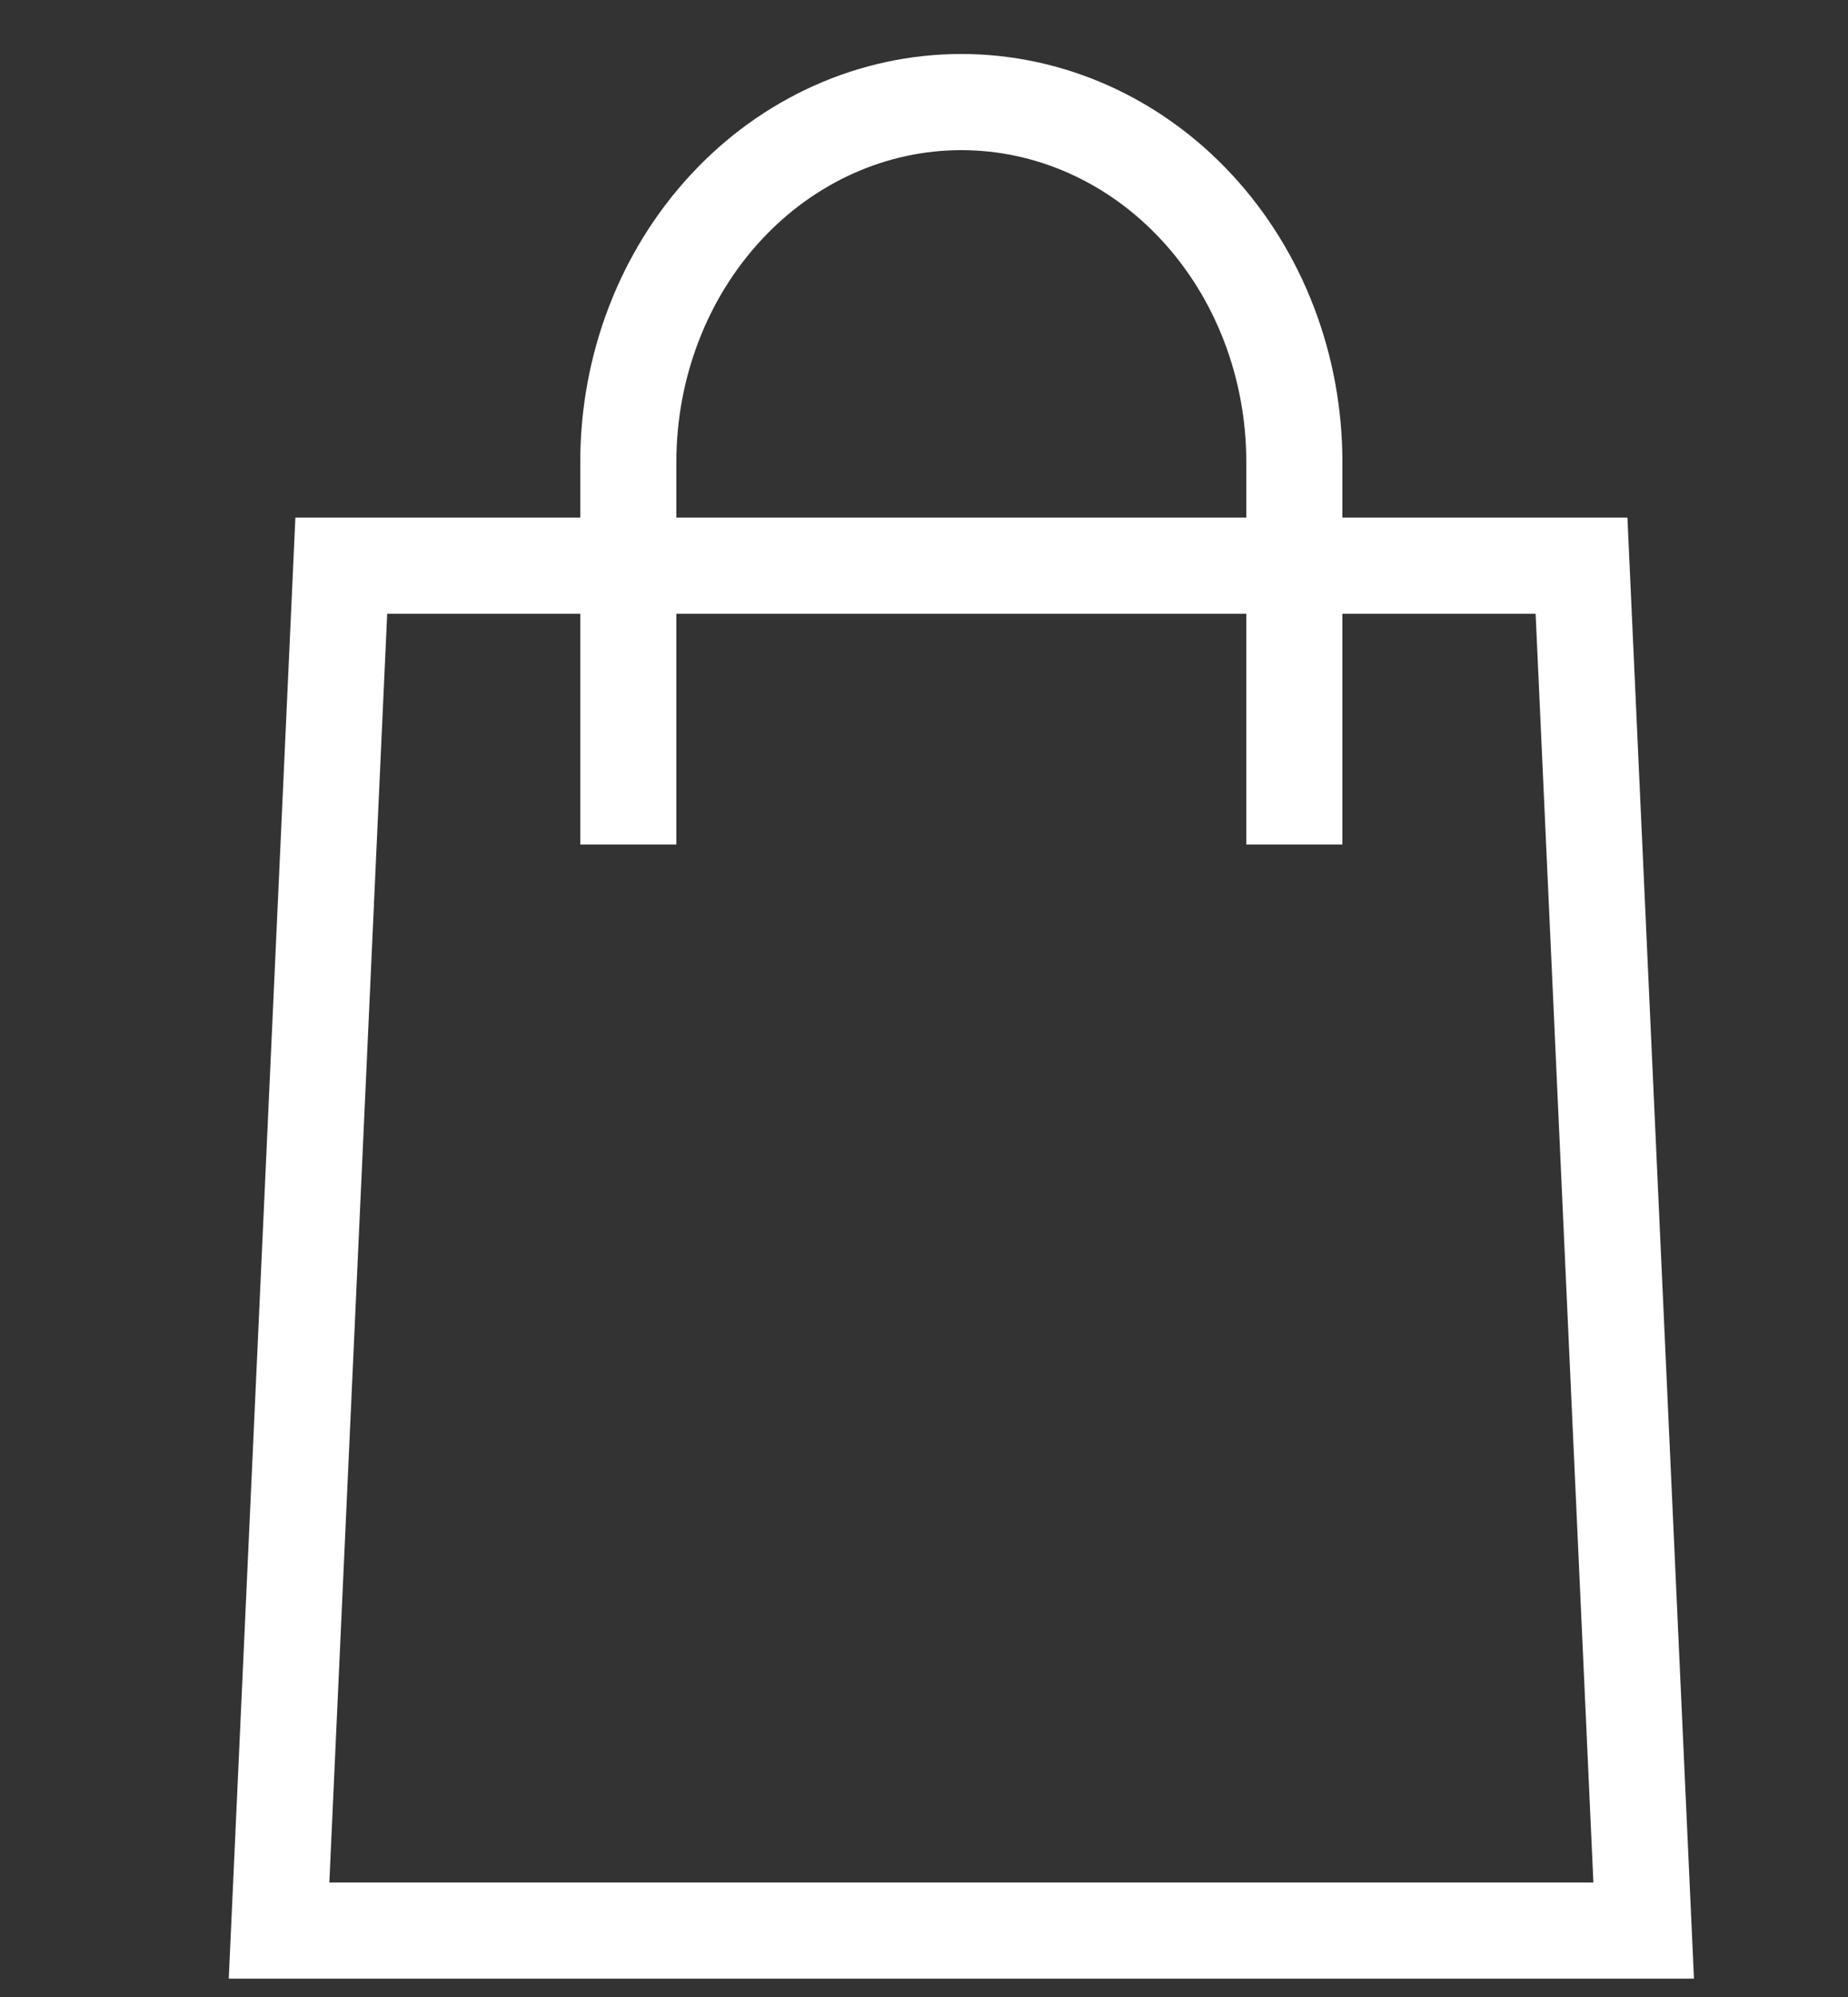
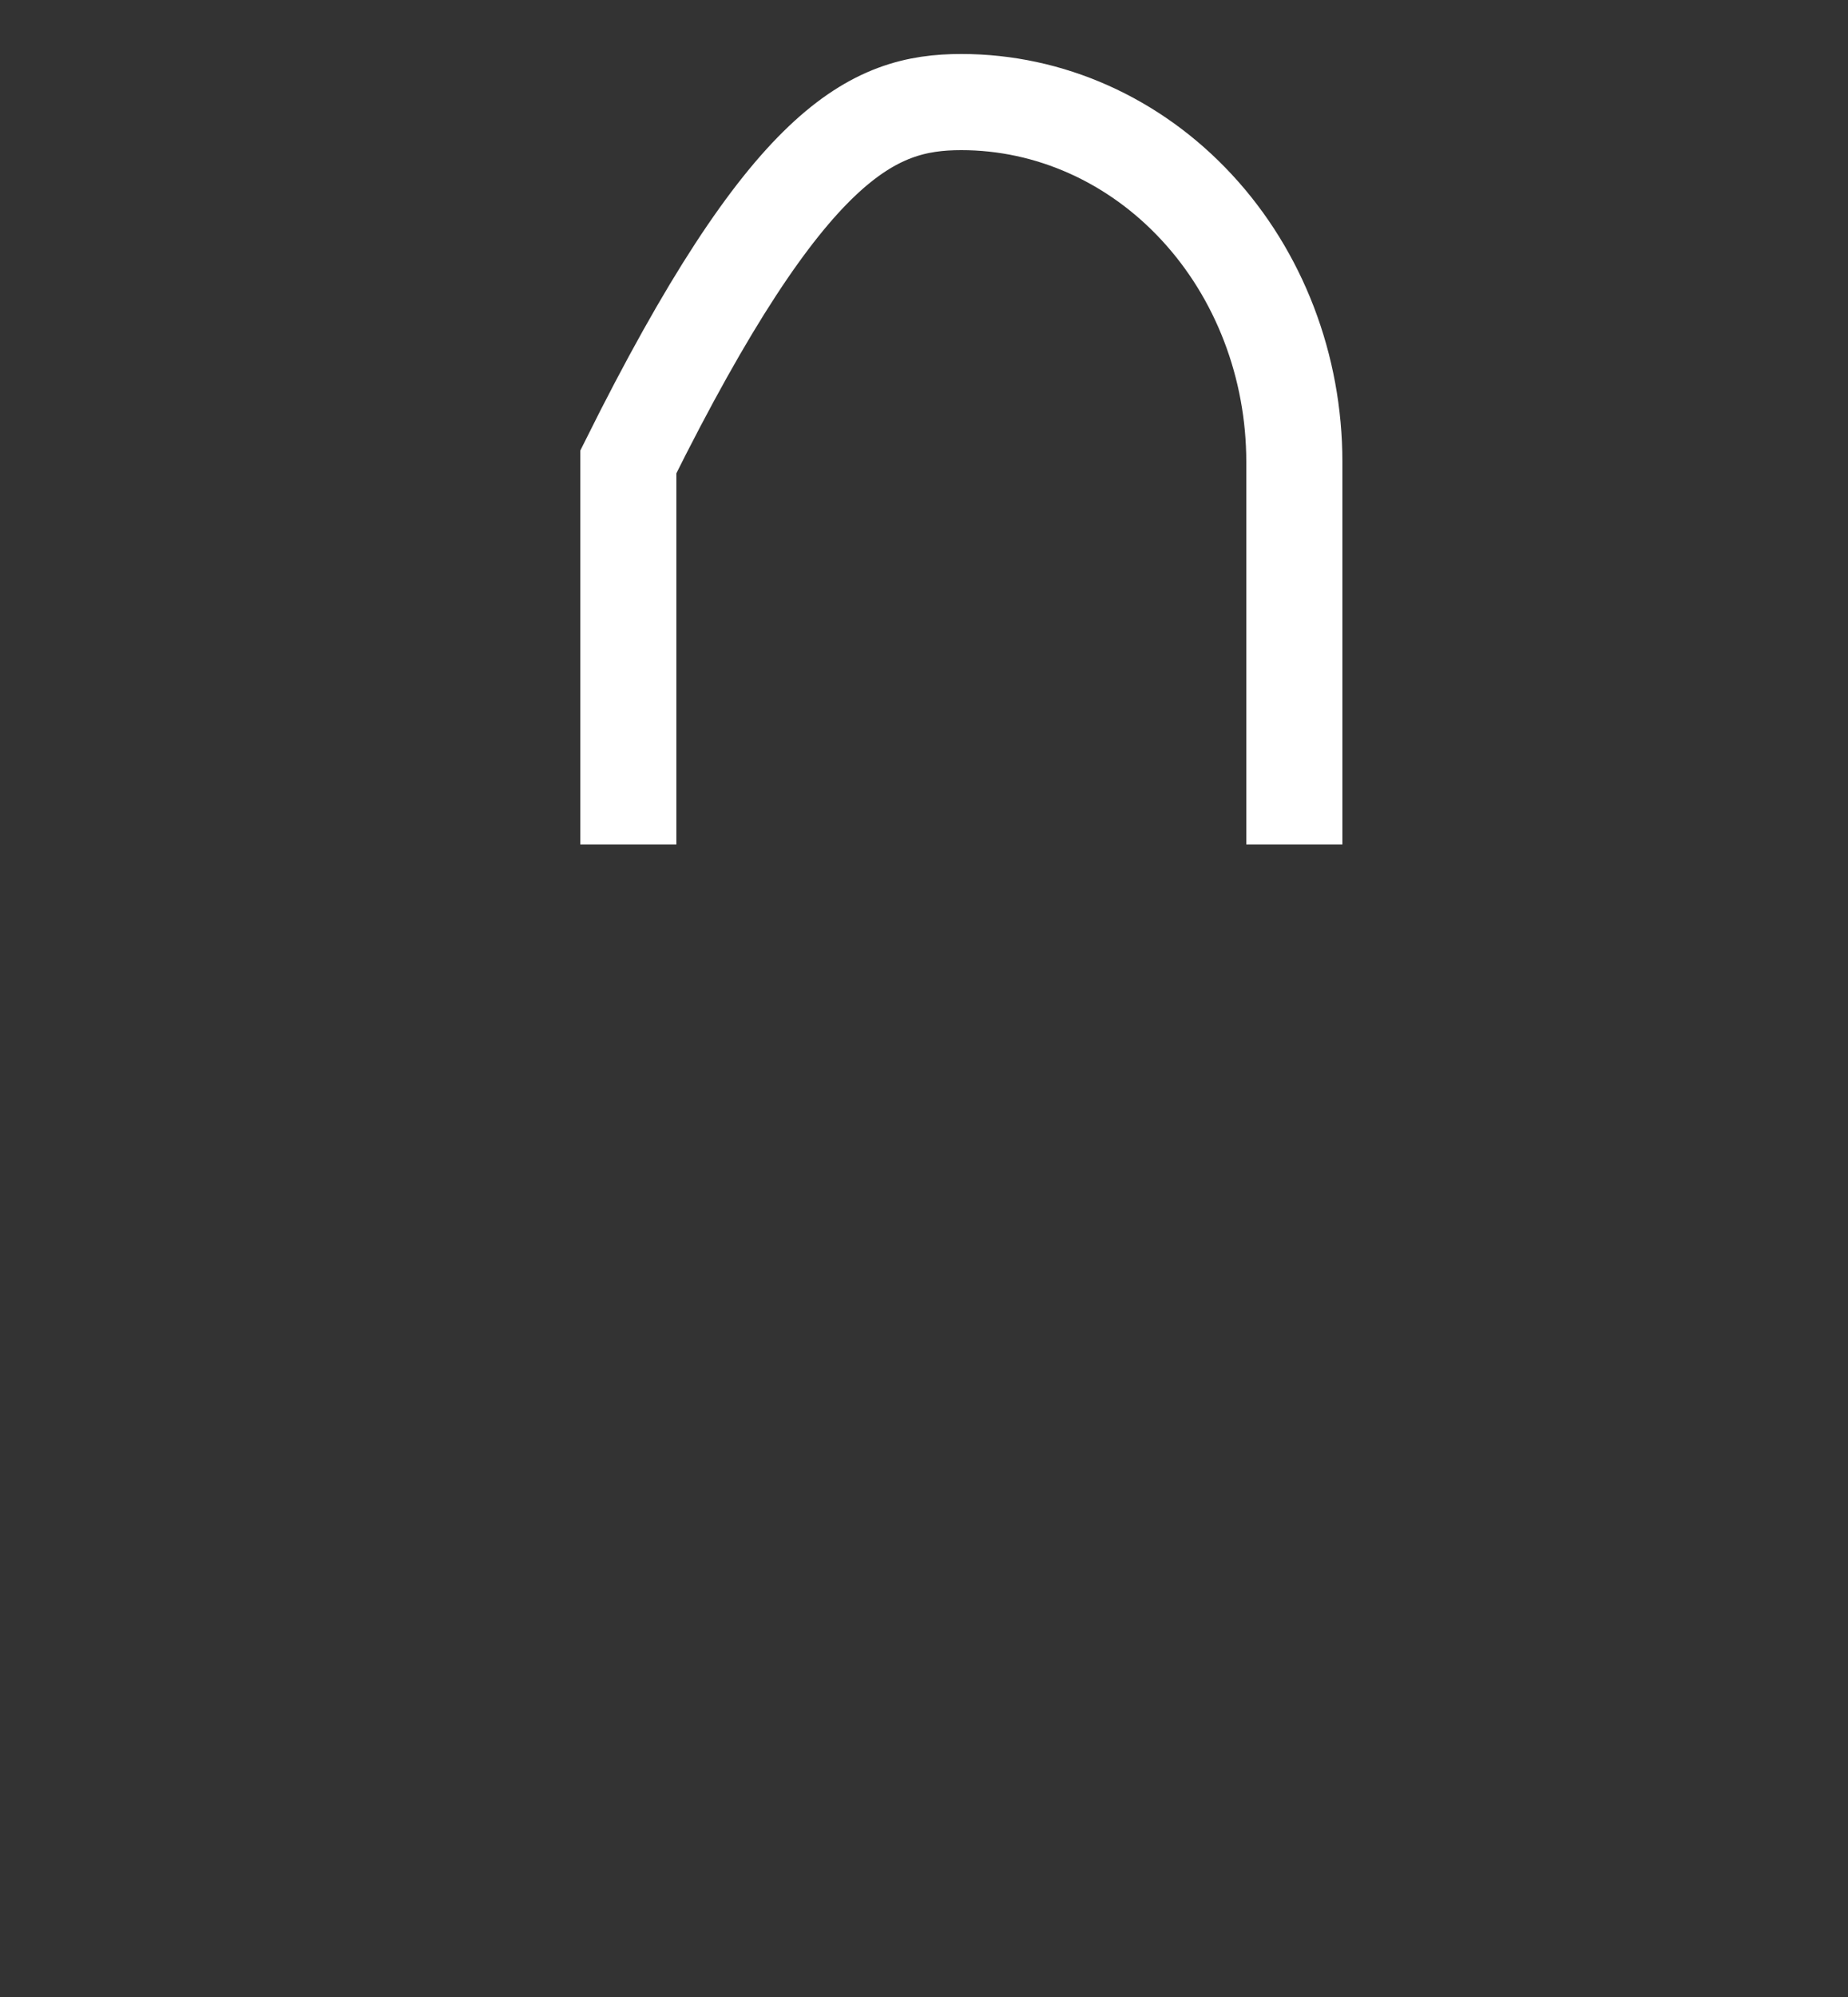
<svg xmlns="http://www.w3.org/2000/svg" width="25" height="27" viewBox="0 0 25 27" fill="none">
  <rect x="0" y="0" width="25" height="27" fill="#333333" stroke="none" />
-   <path d="M3.775 26.102L4.617 7.648H21.395L22.236 26.102H3.775Z" stroke="white" stroke-width="1.3" />
-   <path d="M8.5 11.418L8.5 6.245C8.5 4.955 8.975 3.717 9.82 2.805C10.665 1.892 11.811 1.38 13.005 1.38C14.2 1.38 15.346 1.892 16.191 2.805C17.036 3.717 17.51 4.955 17.51 6.245V11.418" stroke="white" stroke-width="1.3" />
+   <path d="M8.5 11.418L8.5 6.245C10.665 1.892 11.811 1.38 13.005 1.38C14.2 1.38 15.346 1.892 16.191 2.805C17.036 3.717 17.51 4.955 17.51 6.245V11.418" stroke="white" stroke-width="1.3" />
</svg>